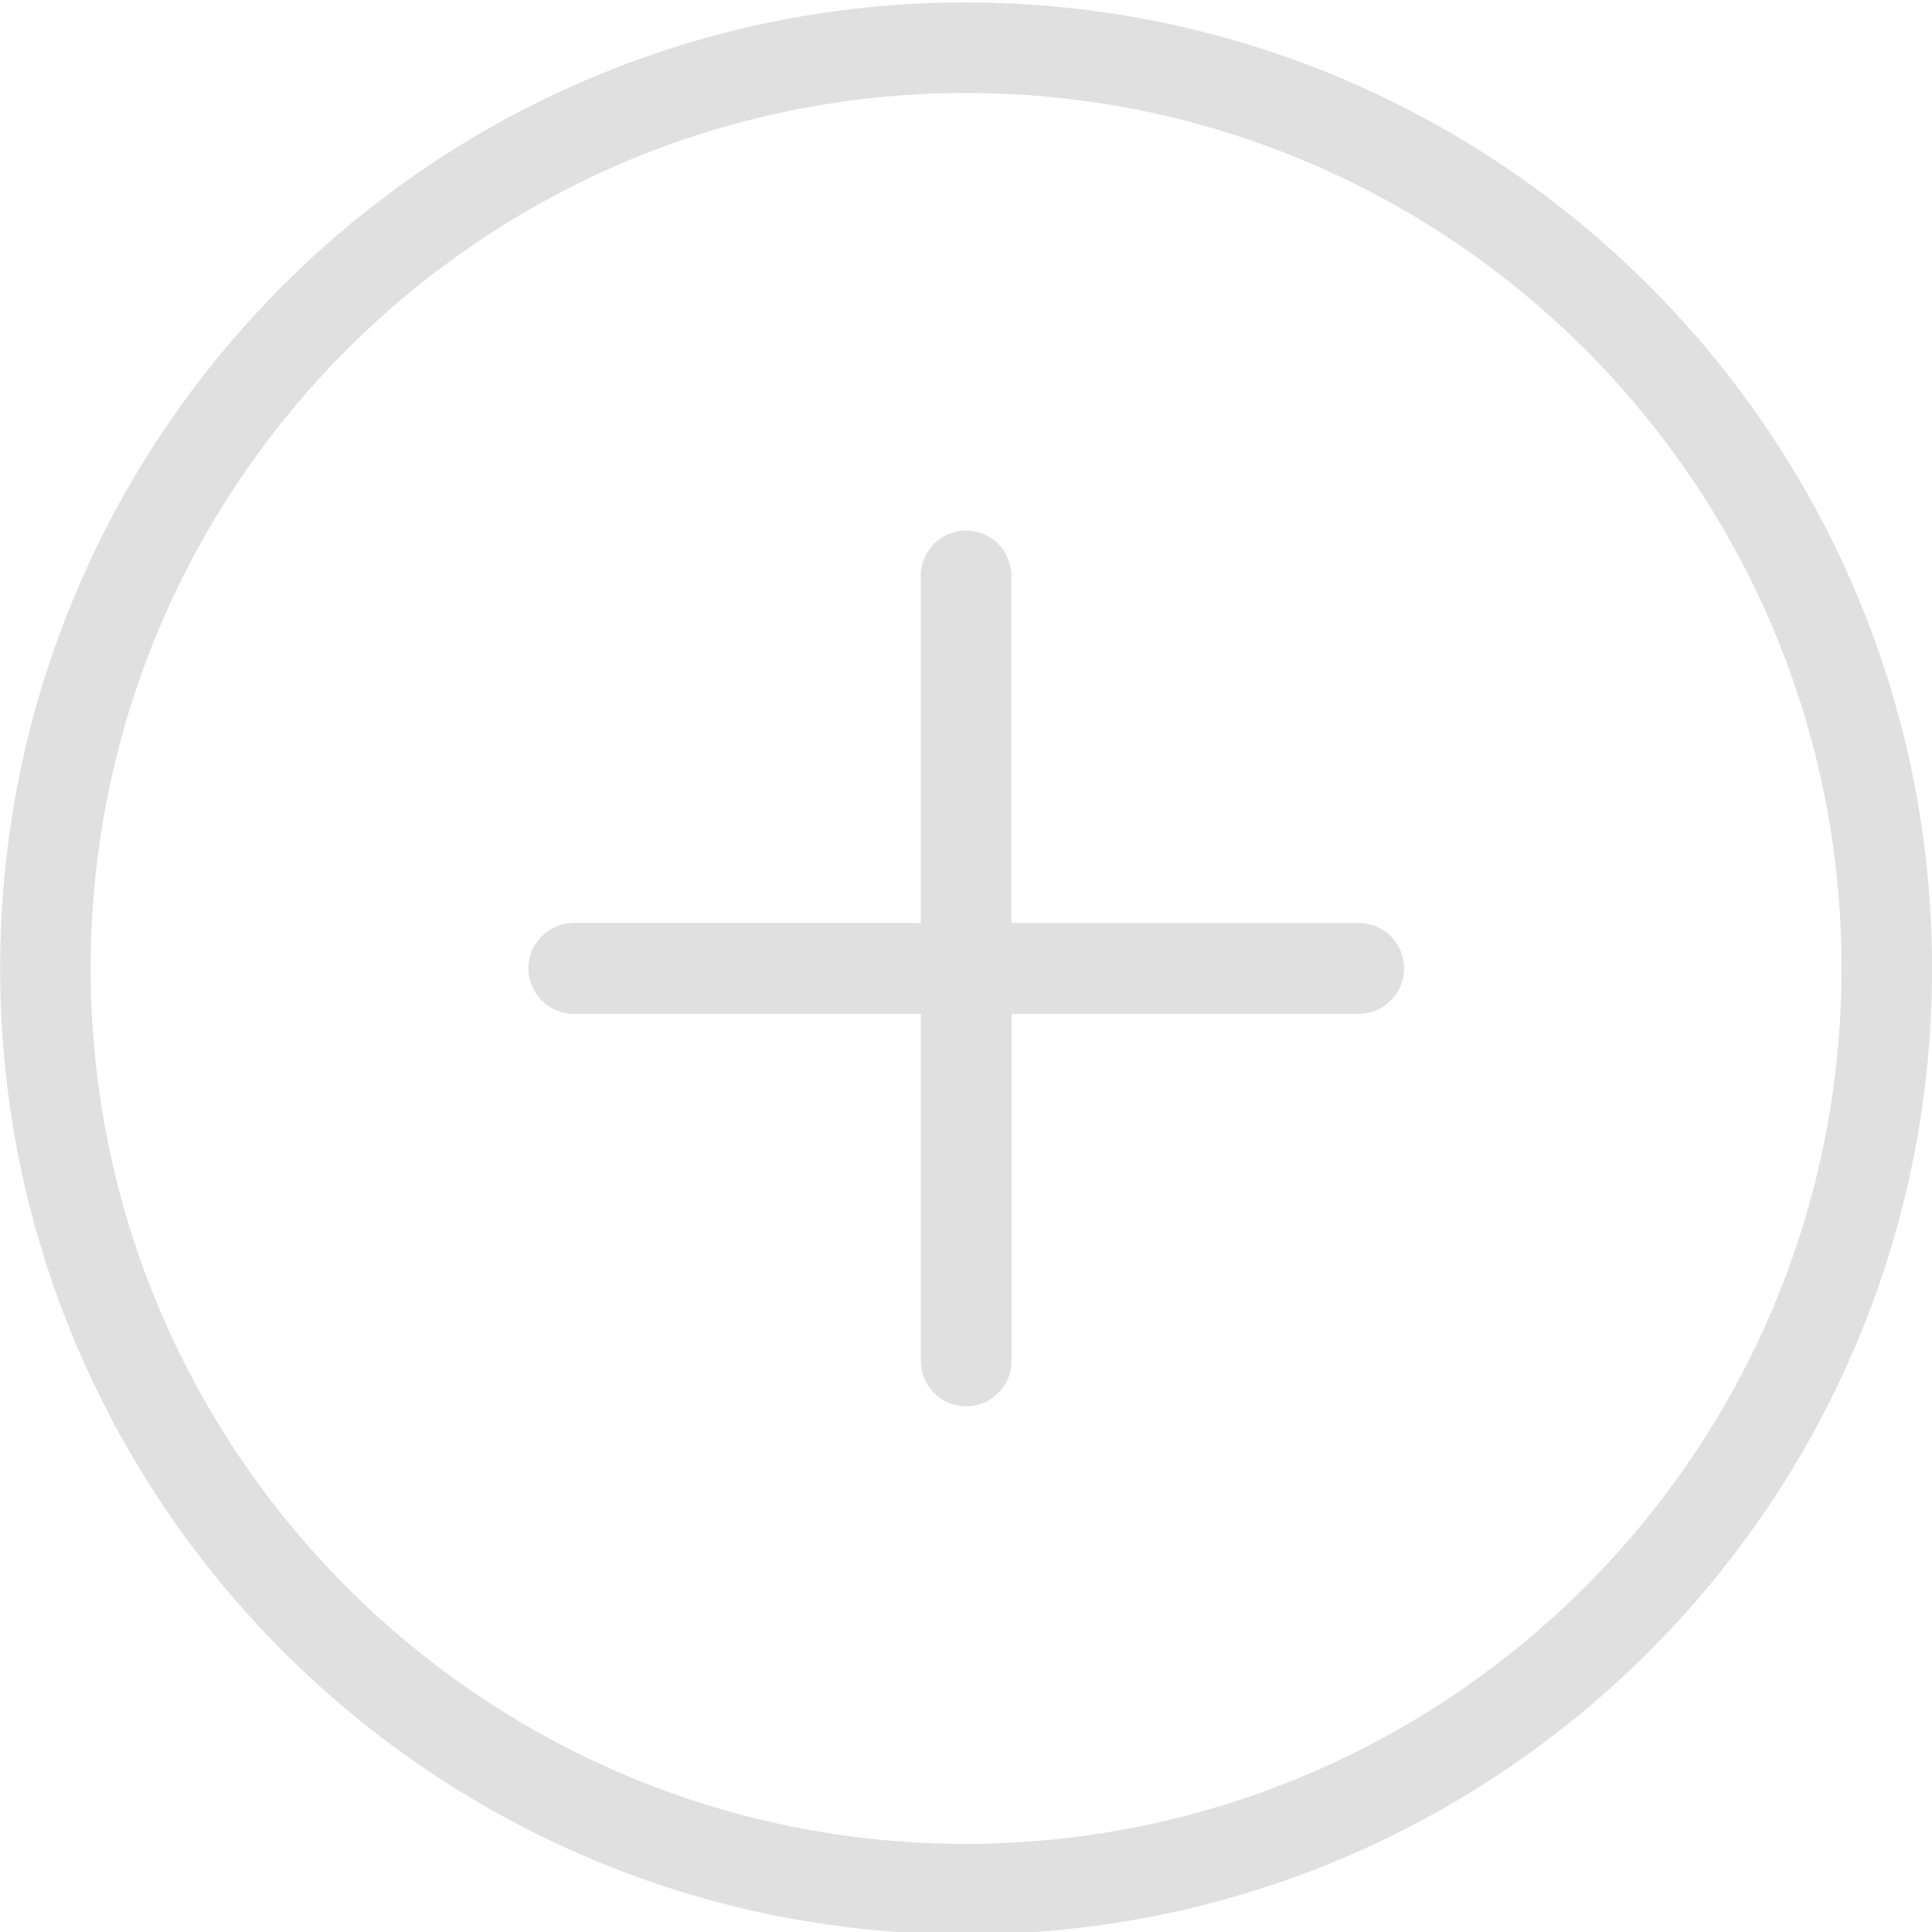
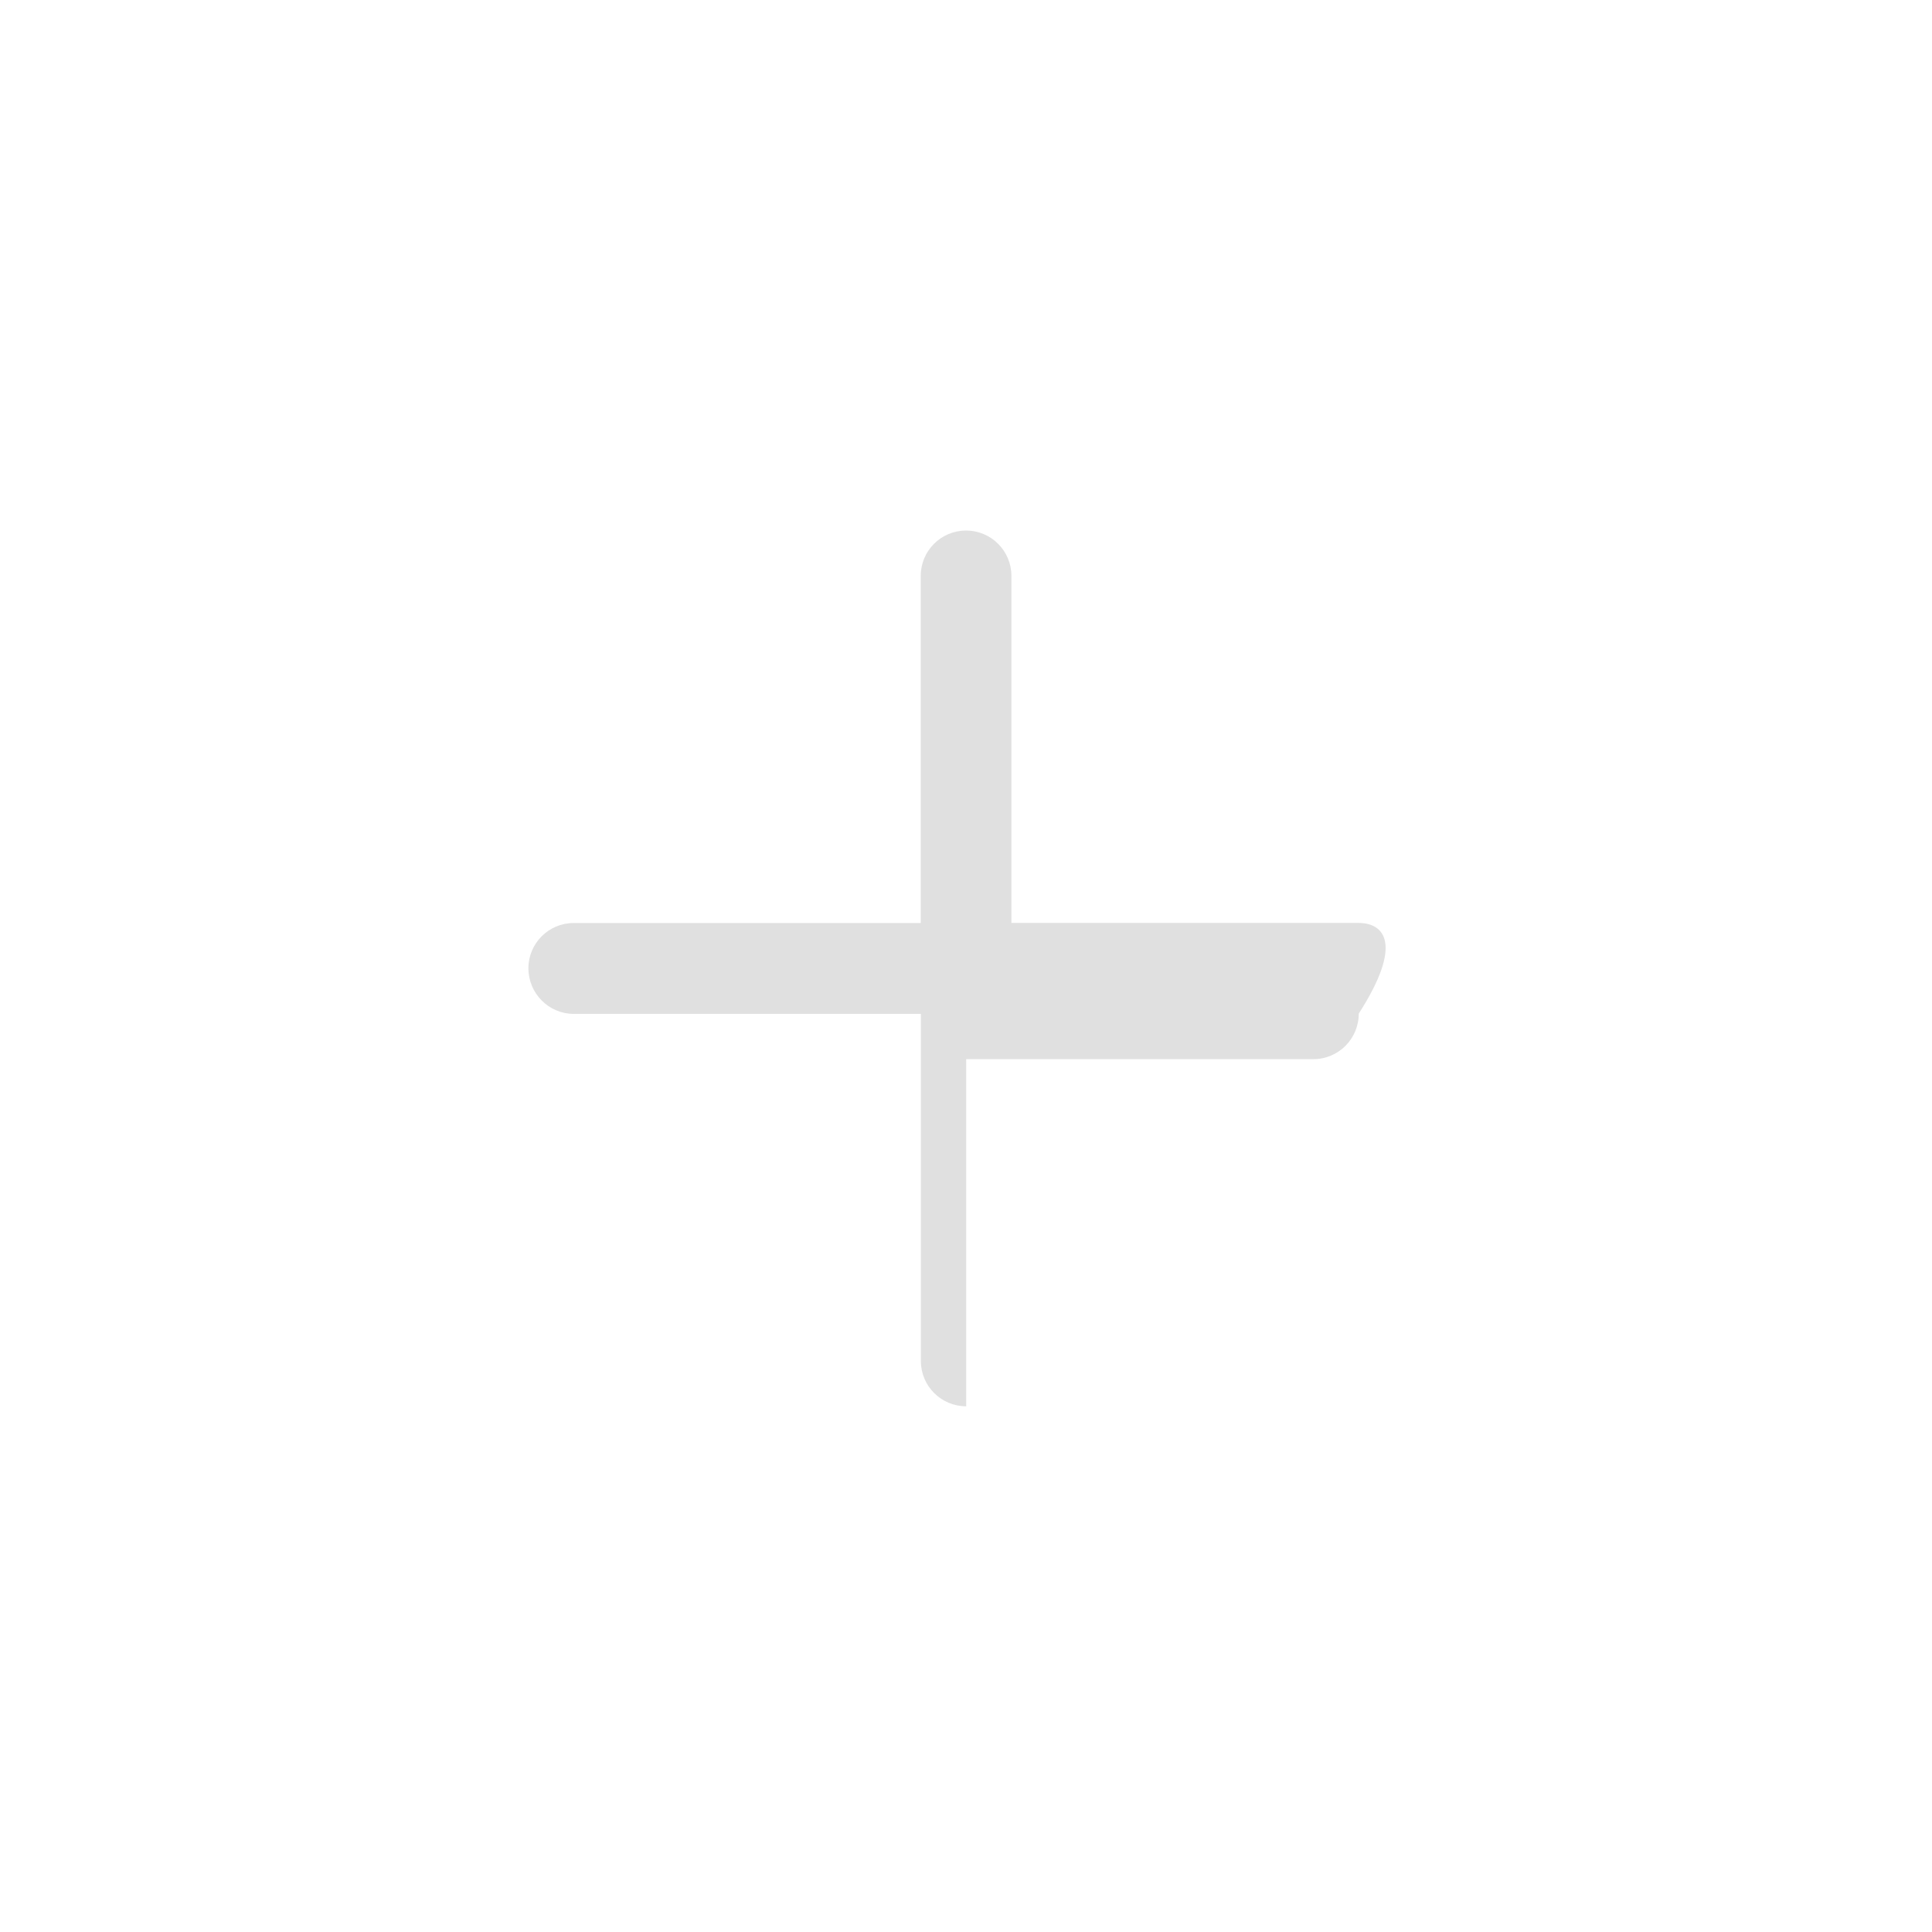
<svg xmlns="http://www.w3.org/2000/svg" version="1.1" id="Layer_1" x="0px" y="0px" width="28px" height="28px" viewBox="0 0 28 28" enable-background="new 0 0 28 28" xml:space="preserve">
  <g>
-     <path fill="#E0E0E0" d="M14,0.035c-7.73,0-13.998,6.268-13.998,13.999c0,7.732,6.269,14.001,13.998,14.001   c7.734,0,14.001-6.27,14.001-14.001C27.996,6.305,21.732,0.043,14,0.035z M14,26.723c-7.006,0-12.686-5.68-12.686-12.689   C1.315,7.026,6.995,1.348,14,1.348c7.009,0,12.689,5.68,12.689,12.686C26.684,21.037,21.008,26.711,14,26.723z" />
-     <path fill="#E0E0E0" d="M19.689,13.376h-5.031v-5.03c0-0.363-0.294-0.657-0.658-0.657c-0.362,0-0.656,0.294-0.656,0.657v5.031   H8.315c-0.363,0-0.657,0.294-0.657,0.656c0,0.363,0.294,0.661,0.657,0.661h5.031v5.031c0,0.363,0.294,0.656,0.657,0.656   c0.364,0,0.657-0.293,0.657-0.656v-5.031h5.031c0.365,0,0.658-0.295,0.658-0.66C20.348,13.67,20.055,13.376,19.689,13.376z" />
+     <path fill="#E0E0E0" d="M19.689,13.376h-5.031v-5.03c0-0.363-0.294-0.657-0.658-0.657c-0.362,0-0.656,0.294-0.656,0.657v5.031   H8.315c-0.363,0-0.657,0.294-0.657,0.656c0,0.363,0.294,0.661,0.657,0.661h5.031v5.031c0,0.363,0.294,0.656,0.657,0.656   v-5.031h5.031c0.365,0,0.658-0.295,0.658-0.66C20.348,13.67,20.055,13.376,19.689,13.376z" />
  </g>
</svg>